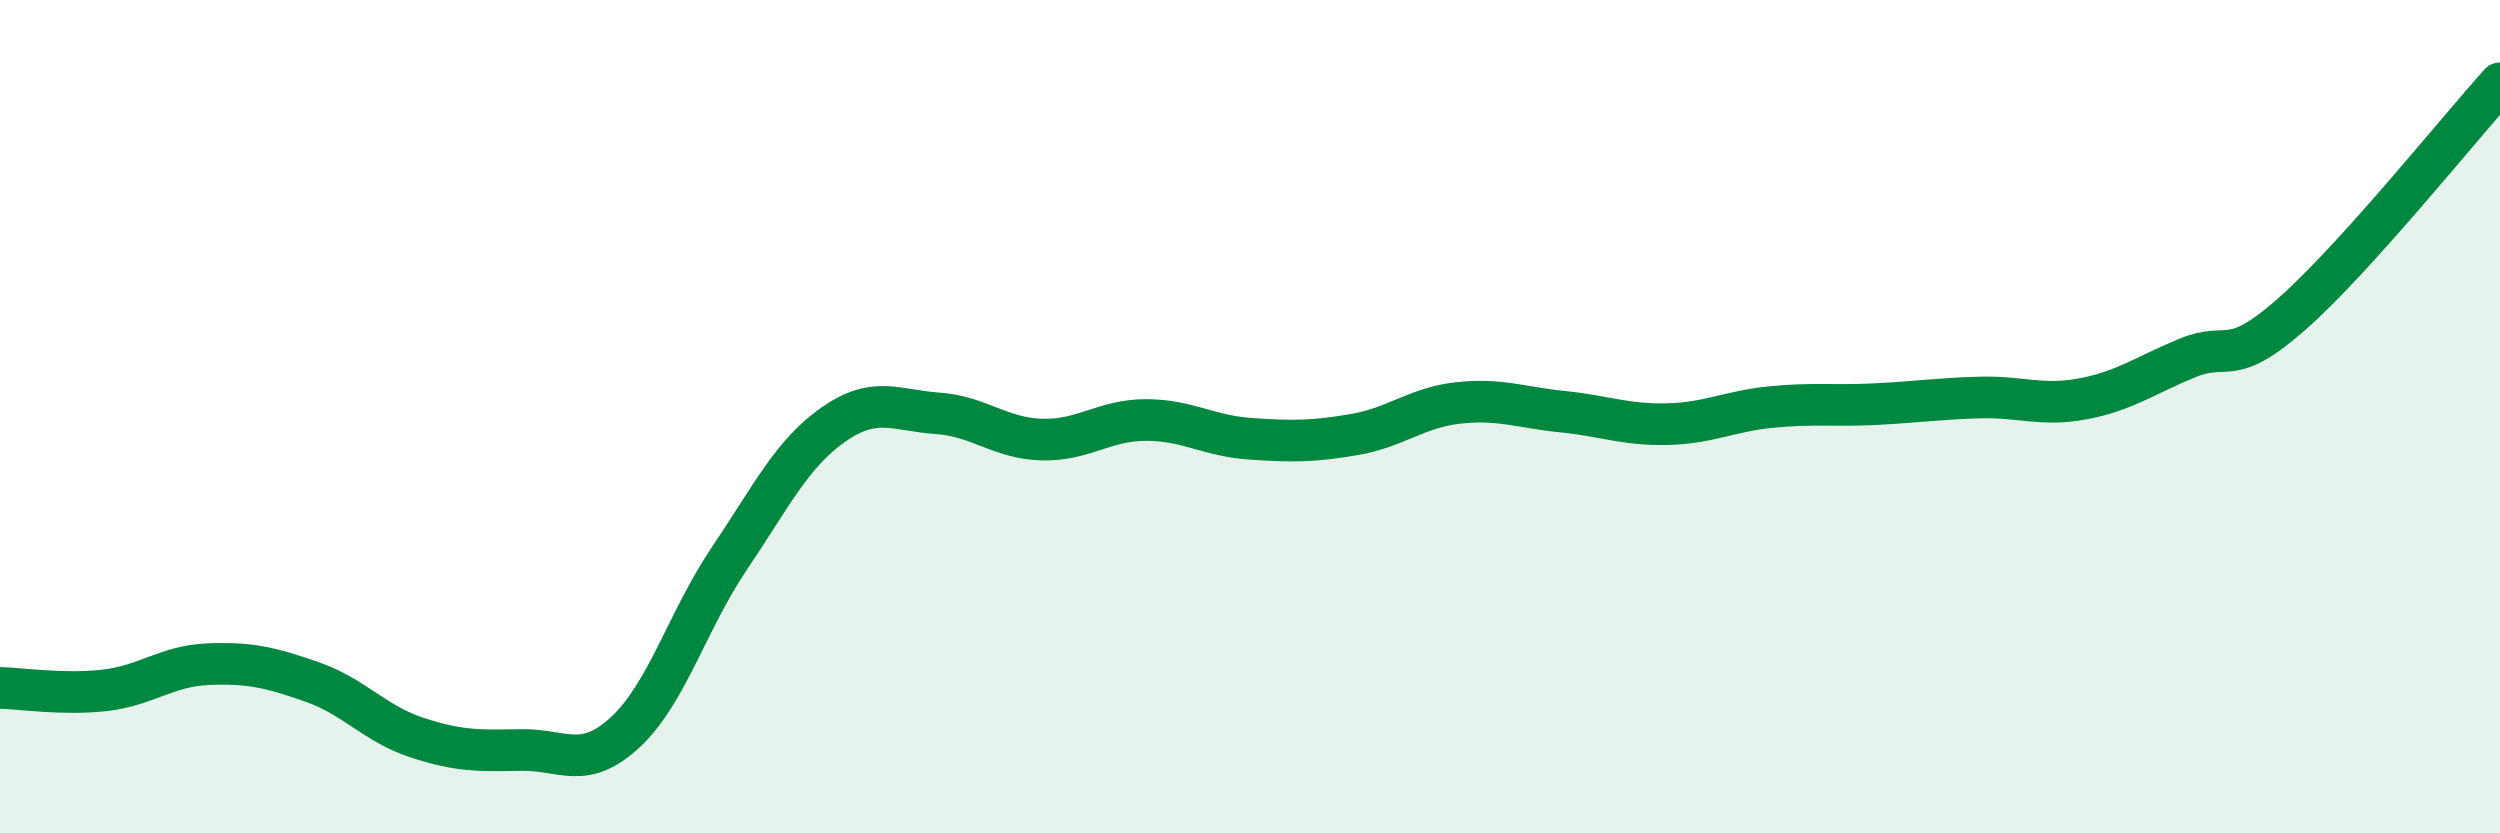
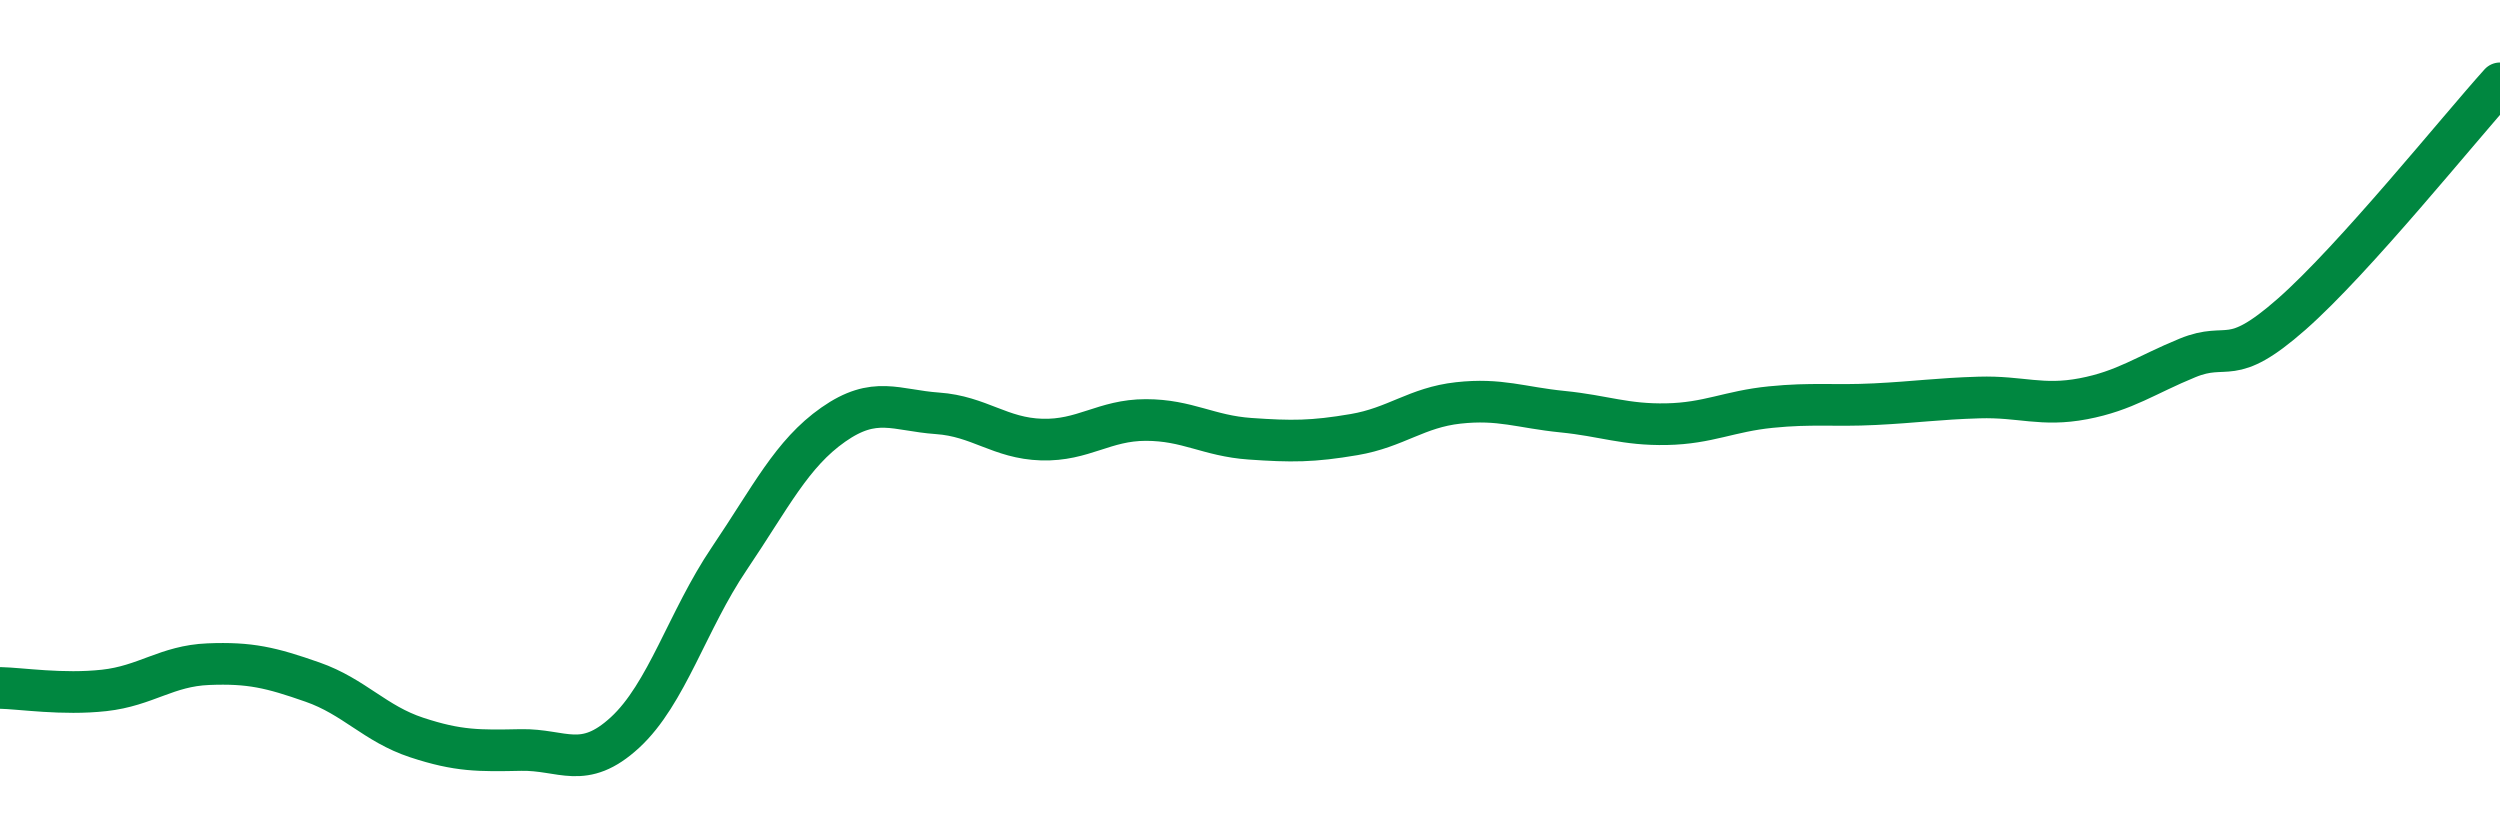
<svg xmlns="http://www.w3.org/2000/svg" width="60" height="20" viewBox="0 0 60 20">
-   <path d="M 0,16.51 C 0.5,16.52 1.5,16.68 2.5,16.57 C 3.5,16.46 4,15.98 5,15.94 C 6,15.9 6.5,16.02 7.5,16.37 C 8.5,16.72 9,17.37 10,17.7 C 11,18.03 11.5,18.02 12.5,18 C 13.5,17.98 14,18.5 15,17.58 C 16,16.66 16.5,14.89 17.5,13.41 C 18.5,11.93 19,10.89 20,10.19 C 21,9.49 21.5,9.85 22.5,9.92 C 23.5,9.99 24,10.52 25,10.55 C 26,10.58 26.5,10.08 27.5,10.08 C 28.5,10.08 29,10.46 30,10.53 C 31,10.6 31.5,10.6 32.5,10.43 C 33.5,10.26 34,9.78 35,9.67 C 36,9.56 36.5,9.78 37.5,9.88 C 38.5,9.98 39,10.2 40,10.18 C 41,10.16 41.5,9.87 42.5,9.77 C 43.5,9.67 44,9.75 45,9.7 C 46,9.65 46.5,9.57 47.5,9.54 C 48.5,9.51 49,9.76 50,9.57 C 51,9.38 51.5,9 52.5,8.59 C 53.5,8.18 53.5,8.86 55,7.54 C 56.5,6.22 59,3.11 60,2L60 20L0 20Z" fill="#008740" opacity="0.1" stroke-linecap="round" stroke-linejoin="round" />
  <path d="M 0,16.51 C 0.5,16.52 1.5,16.68 2.5,16.57 C 3.5,16.46 4,15.98 5,15.94 C 6,15.9 6.5,16.02 7.5,16.37 C 8.5,16.72 9,17.37 10,17.7 C 11,18.03 11.5,18.02 12.5,18 C 13.5,17.98 14,18.5 15,17.58 C 16,16.66 16.5,14.89 17.5,13.41 C 18.5,11.93 19,10.89 20,10.19 C 21,9.49 21.5,9.85 22.5,9.92 C 23.5,9.99 24,10.52 25,10.55 C 26,10.58 26.5,10.08 27.5,10.08 C 28.5,10.08 29,10.46 30,10.53 C 31,10.6 31.5,10.6 32.5,10.43 C 33.5,10.26 34,9.78 35,9.67 C 36,9.56 36.5,9.78 37.5,9.88 C 38.5,9.98 39,10.2 40,10.18 C 41,10.16 41.5,9.87 42.5,9.77 C 43.5,9.67 44,9.75 45,9.7 C 46,9.65 46.5,9.57 47.5,9.54 C 48.5,9.51 49,9.76 50,9.57 C 51,9.38 51.5,9 52.5,8.59 C 53.5,8.18 53.5,8.86 55,7.54 C 56.5,6.22 59,3.11 60,2" stroke="#008740" stroke-width="1" fill="none" stroke-linecap="round" stroke-linejoin="round" />
</svg>